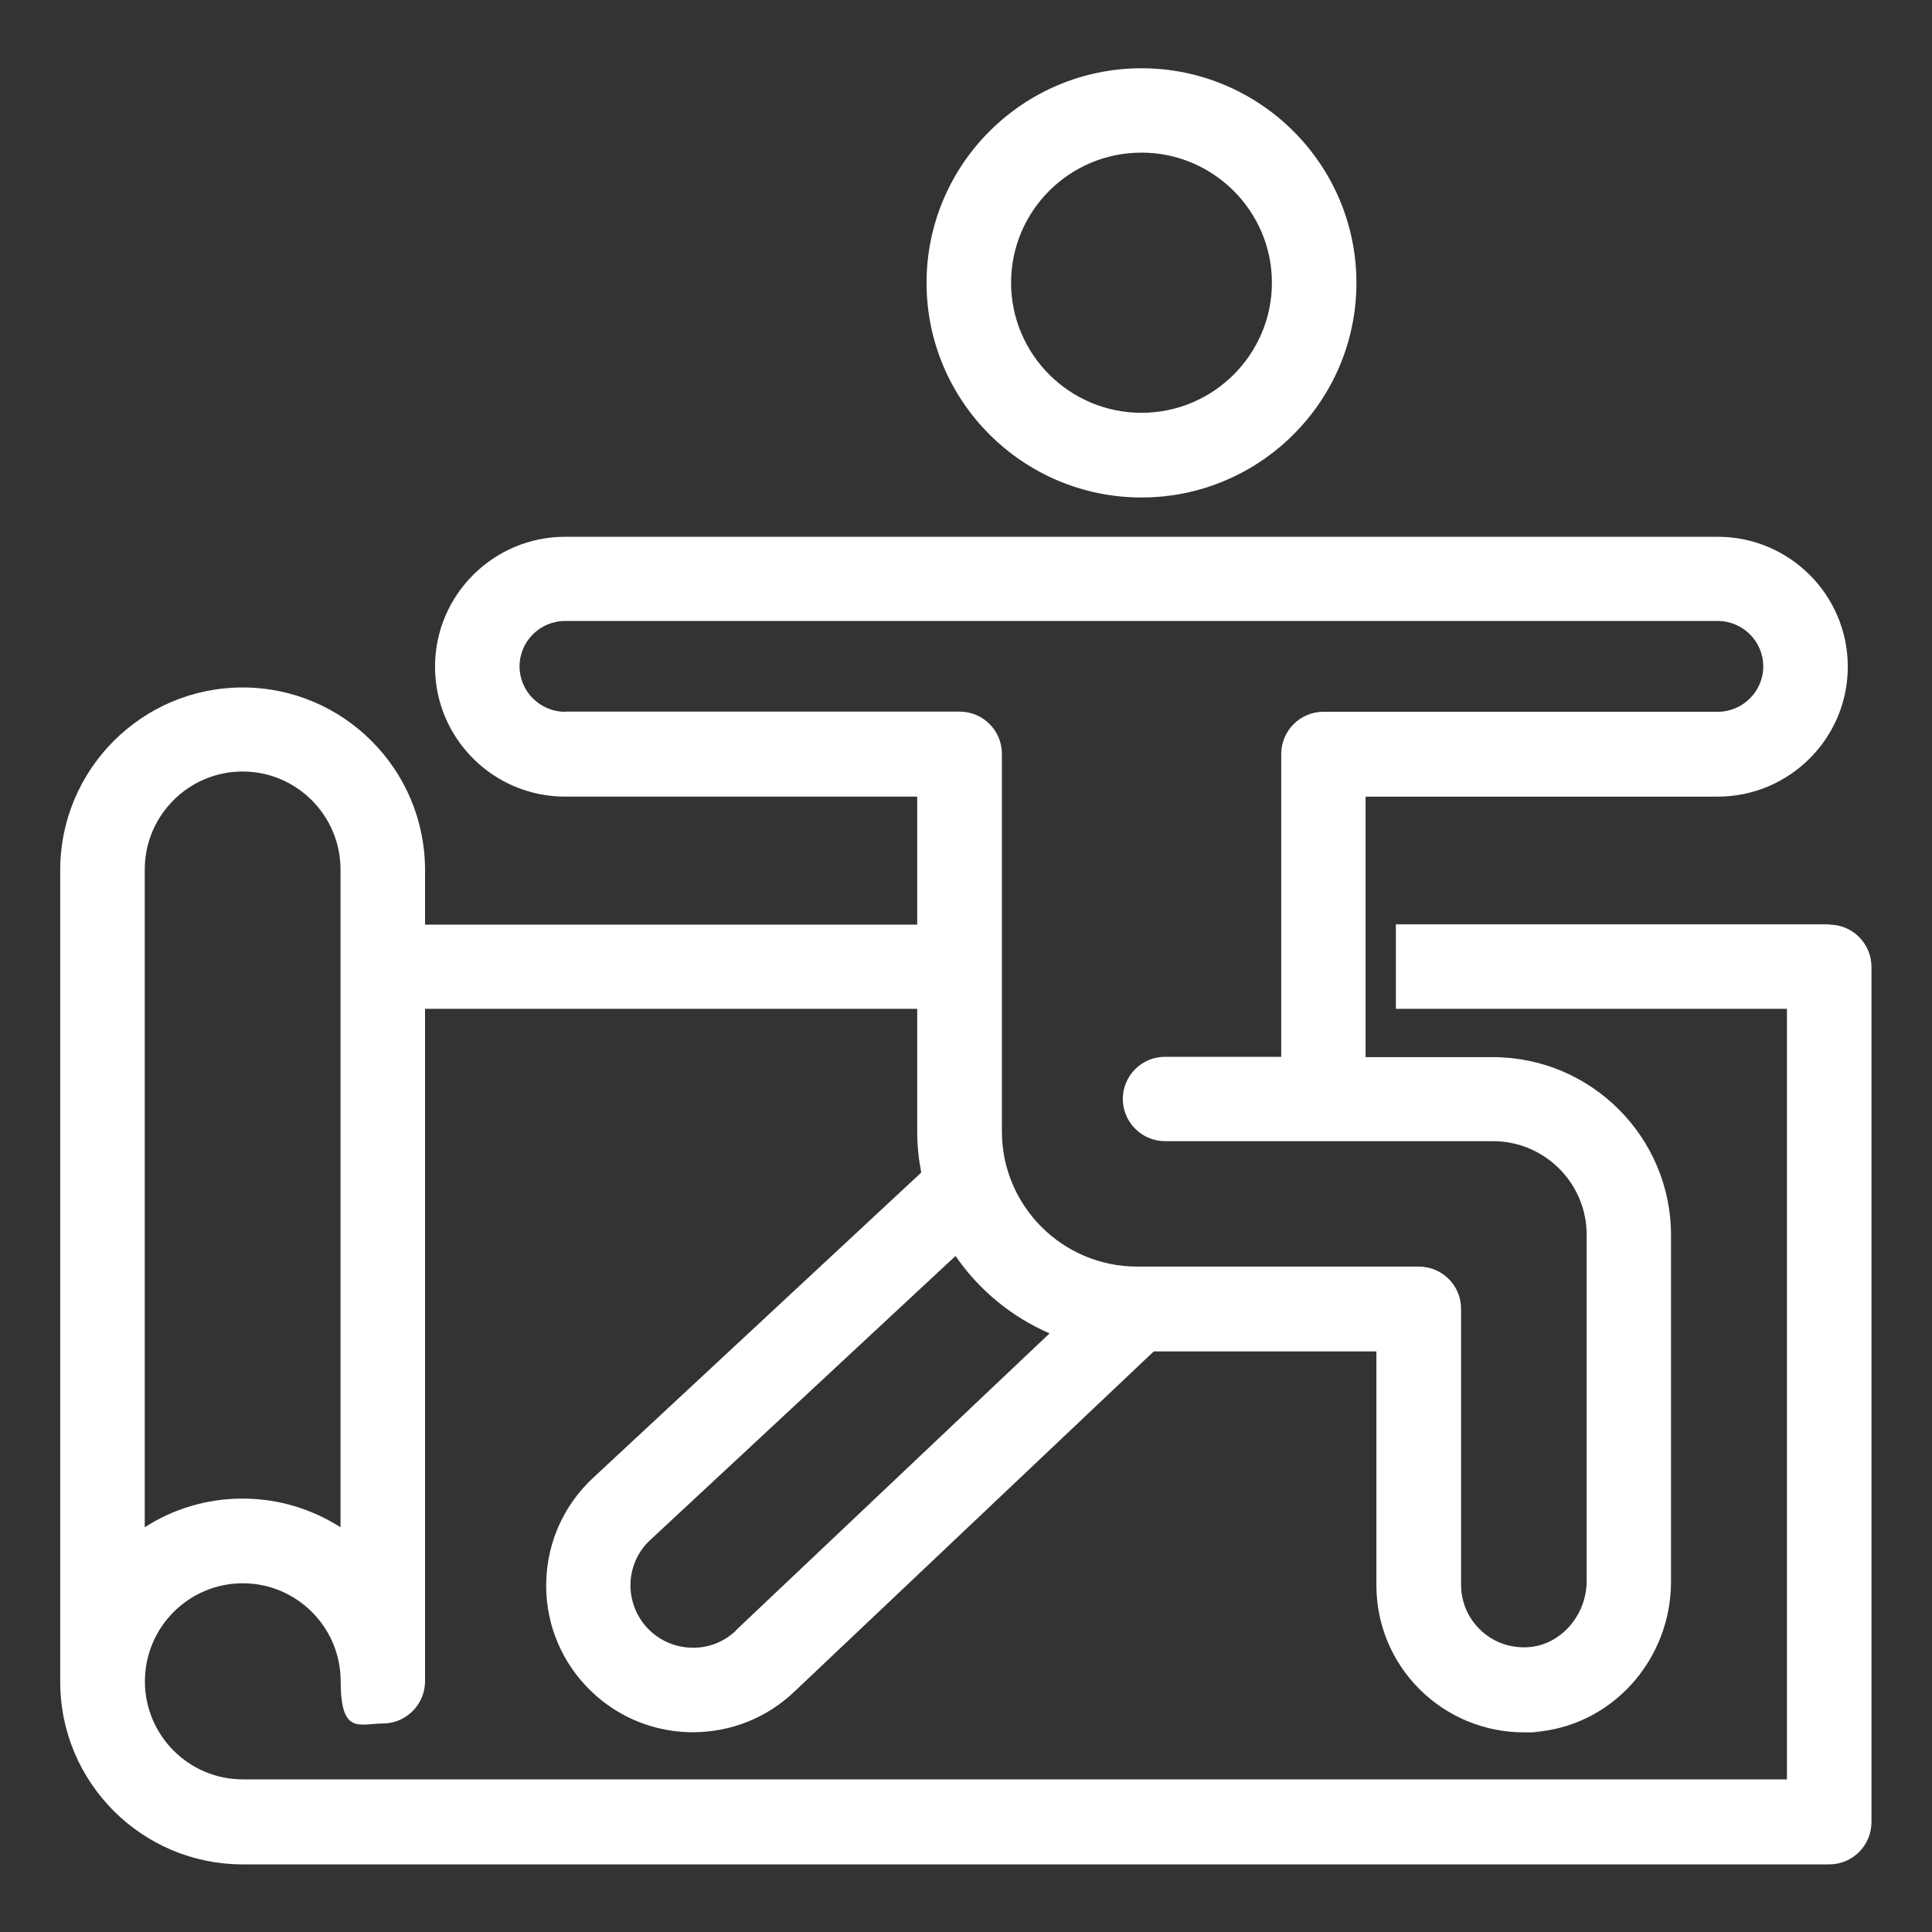
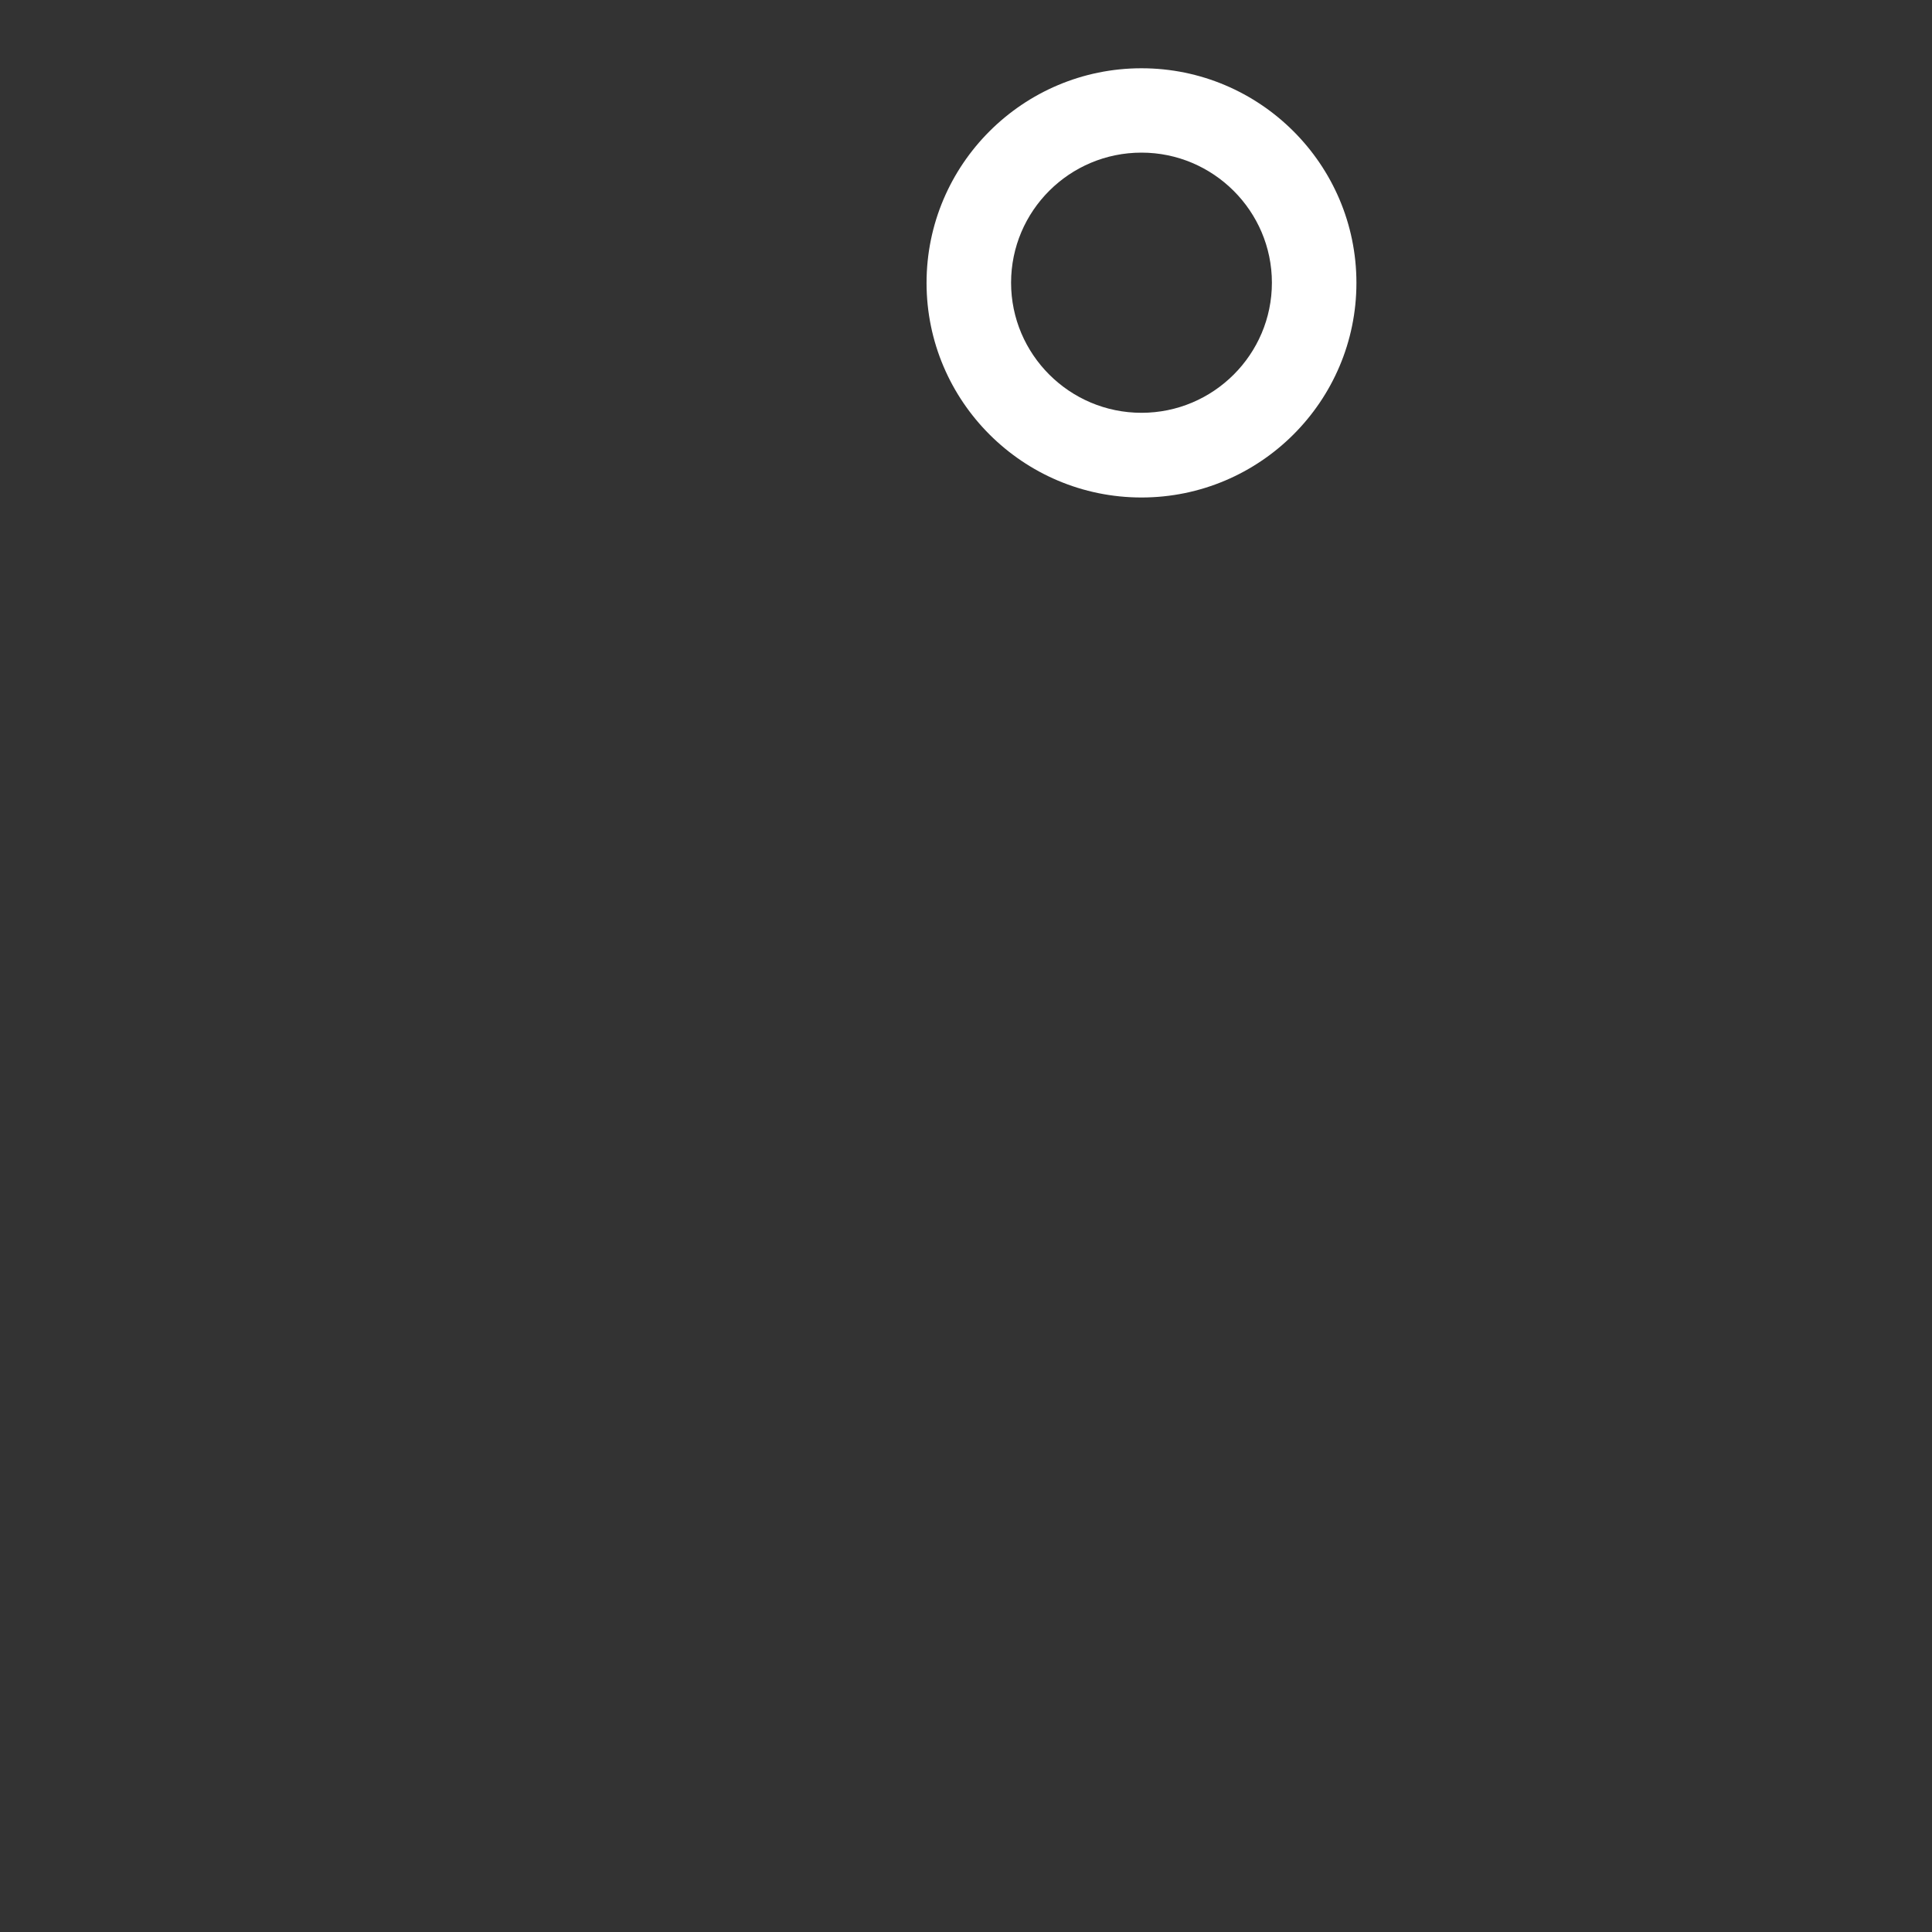
<svg xmlns="http://www.w3.org/2000/svg" id="Calque_1" width="1200" height="1200" version="1.1" viewBox="0 0 1200 1200">
  <rect x="0" y="0" width="1200" height="1200" fill="#333333" stroke="none" />
  <defs>
    <style>
      .st0 {
        fill: #fff;
      }
    </style>
  </defs>
-   <path class="st0" d="M1136.2,574.1h-269.2v52.5h242.9v478.6H150.8s0,0,0,0c-33.5,0-60.8-27.3-60.8-60.9s27.3-60.9,60.8-60.9,60.8,27.3,60.8,60.9,11.8,26.2,26.2,26.2,26.2-11.8,26.2-26.2v-417.7h305.7v76.4c0,8.7.9,17.1,2.5,25.3l-203.9,189.7c-17.8,16.6-28.1,39.1-29,63.5-.9,24.3,7.8,47.6,24.4,65.4,16.7,17.9,39.4,28.2,63.9,29,1,0,1.9,0,2.9,0,23.4,0,45.6-8.8,62.7-25l223.4-211.5h138.3v145.1c0,24.4,9.5,47.4,26.8,64.7,17.2,17.2,40.6,26.8,64.8,26.8s3.9,0,5.9-.2c48-3.1,85.5-44.2,85.5-93.5v-215.1c0-61-49.7-110.6-110.7-110.6h-79v-29.8h0v-52.5h0v-79.5h218.7c44.5,0,80.8-36.2,80.8-80.7s-36.2-80.7-80.8-80.7H351c-44.5,0-80.8,36.2-80.8,80.7s36.2,80.7,80.8,80.7h218.7v79.5h-305.7s0-33.9,0-33.9c0-62.6-50.8-113.4-113.3-113.4s-113.3,50.9-113.3,113.4v504.2c0,62.6,50.8,113.4,113.3,113.4h985.5c14.5,0,26.2-11.8,26.2-26.2v-531.2c0-14.6-11.8-26.3-26.2-26.3h0ZM457.1,1012.8c-7.6,7.2-17.4,11-27.9,10.6-10.4-.3-20.1-4.7-27.2-12.3-7-7.6-10.7-17.4-10.4-27.7.4-10.3,4.7-19.9,12.3-26.9l189.6-176.4c14.5,21.1,34.7,37.8,58.4,48.1l-195,184.6ZM351,442.1c-15.6,0-28.3-12.7-28.3-28.2s12.7-28.2,28.3-28.2h715.9c15.6,0,28.3,12.7,28.3,28.2s-12.7,28.2-28.3,28.2h-244.9c-14.5,0-26.2,11.8-26.2,26.2v188.1h-72.2c-14.5,0-26.2,11.8-26.2,26.2s11.8,26.2,26.2,26.2h203.7c32.1,0,58.2,26.1,58.2,58.1v215.1c0,21.4-16.3,39.9-36.4,41.1-11.4.7-22.2-3.3-30.2-11.3-7.4-7.4-11.4-17.1-11.4-27.6v-171.3c0-14.5-11.8-26.2-26.2-26.2h-174.2c-.1,0-.3,0-.4,0h-.4c-46.3,0-84-37.6-84-83.9v-234.6c0-14.5-11.8-26.2-26.2-26.2h-244.9ZM89.9,540.1c0-33.6,27.3-60.9,60.8-60.9s60.8,27.3,60.8,60.9v408.5c-17.6-11.2-38.4-17.8-60.8-17.8s-43.2,6.5-60.8,17.8v-408.5Z" />
  <path class="st0" d="M709,309c73.6,0,133.5-59.8,133.5-133.3s-59.9-133.3-133.5-133.3-133.5,59.8-133.5,133.3c0,73.5,59.9,133.3,133.5,133.3ZM709,94.8c44.6,0,81,36.3,81,80.8s-36.3,80.8-81,80.8-81-36.3-81-80.8c0-44.6,36.3-80.8,81-80.8Z" />
</svg>